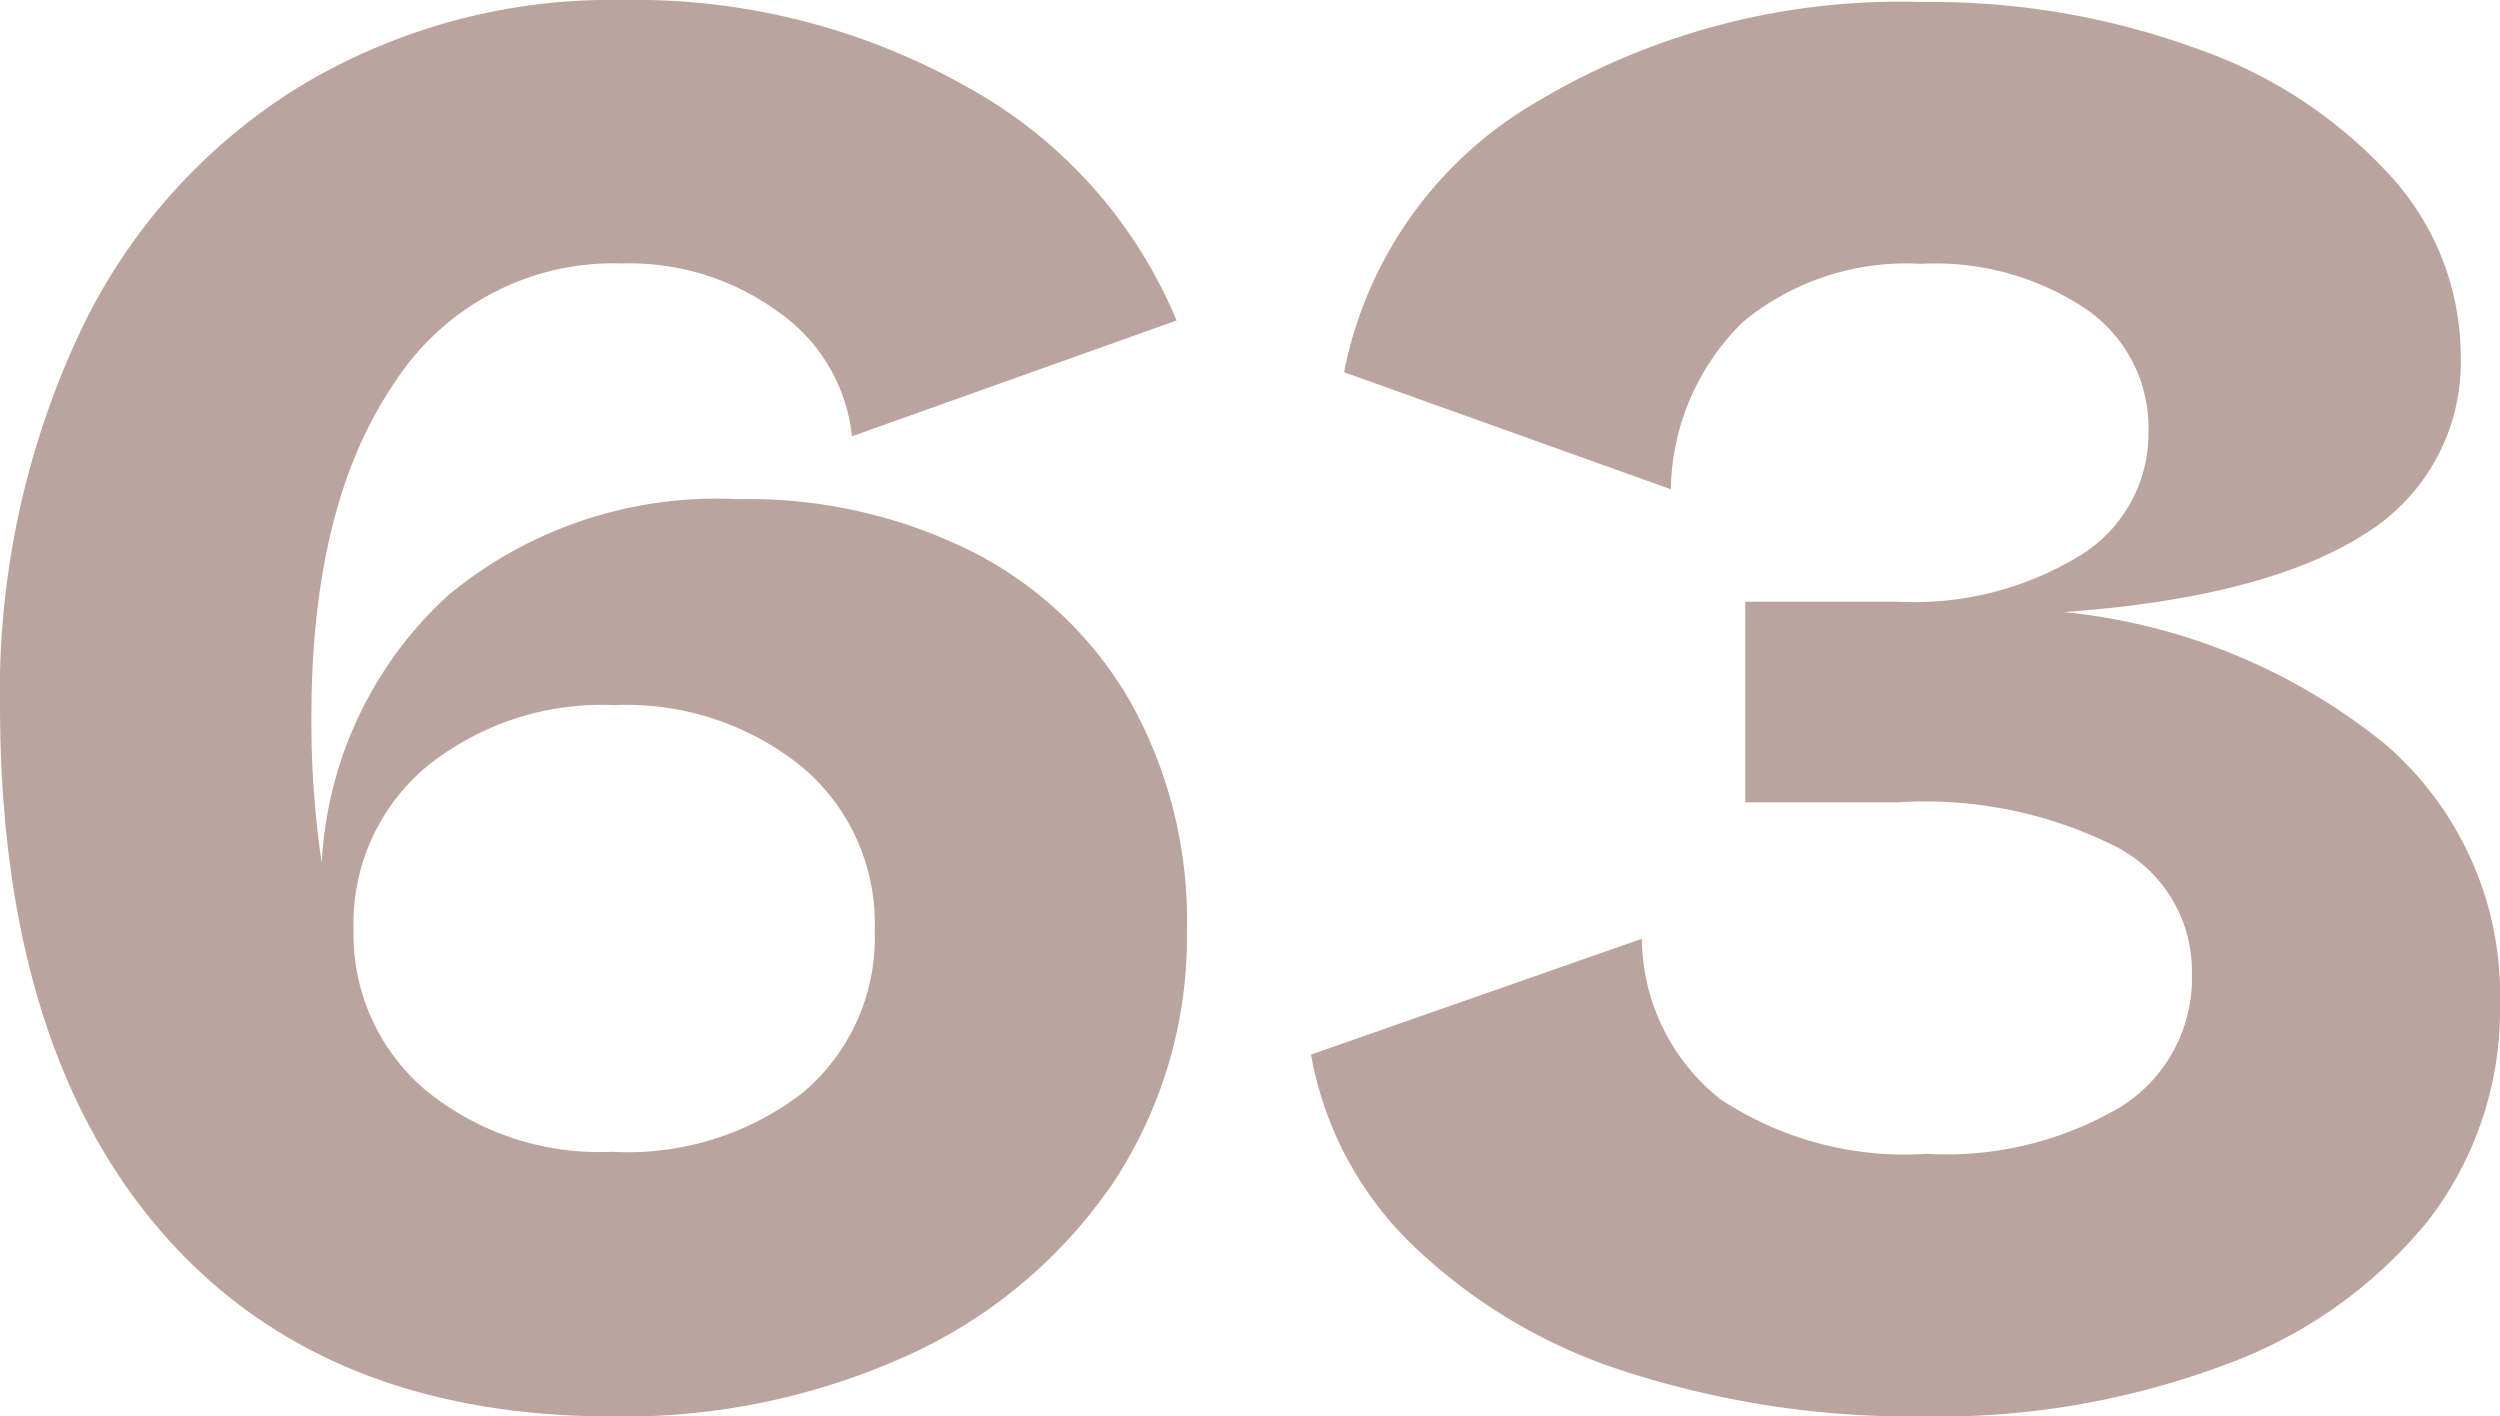
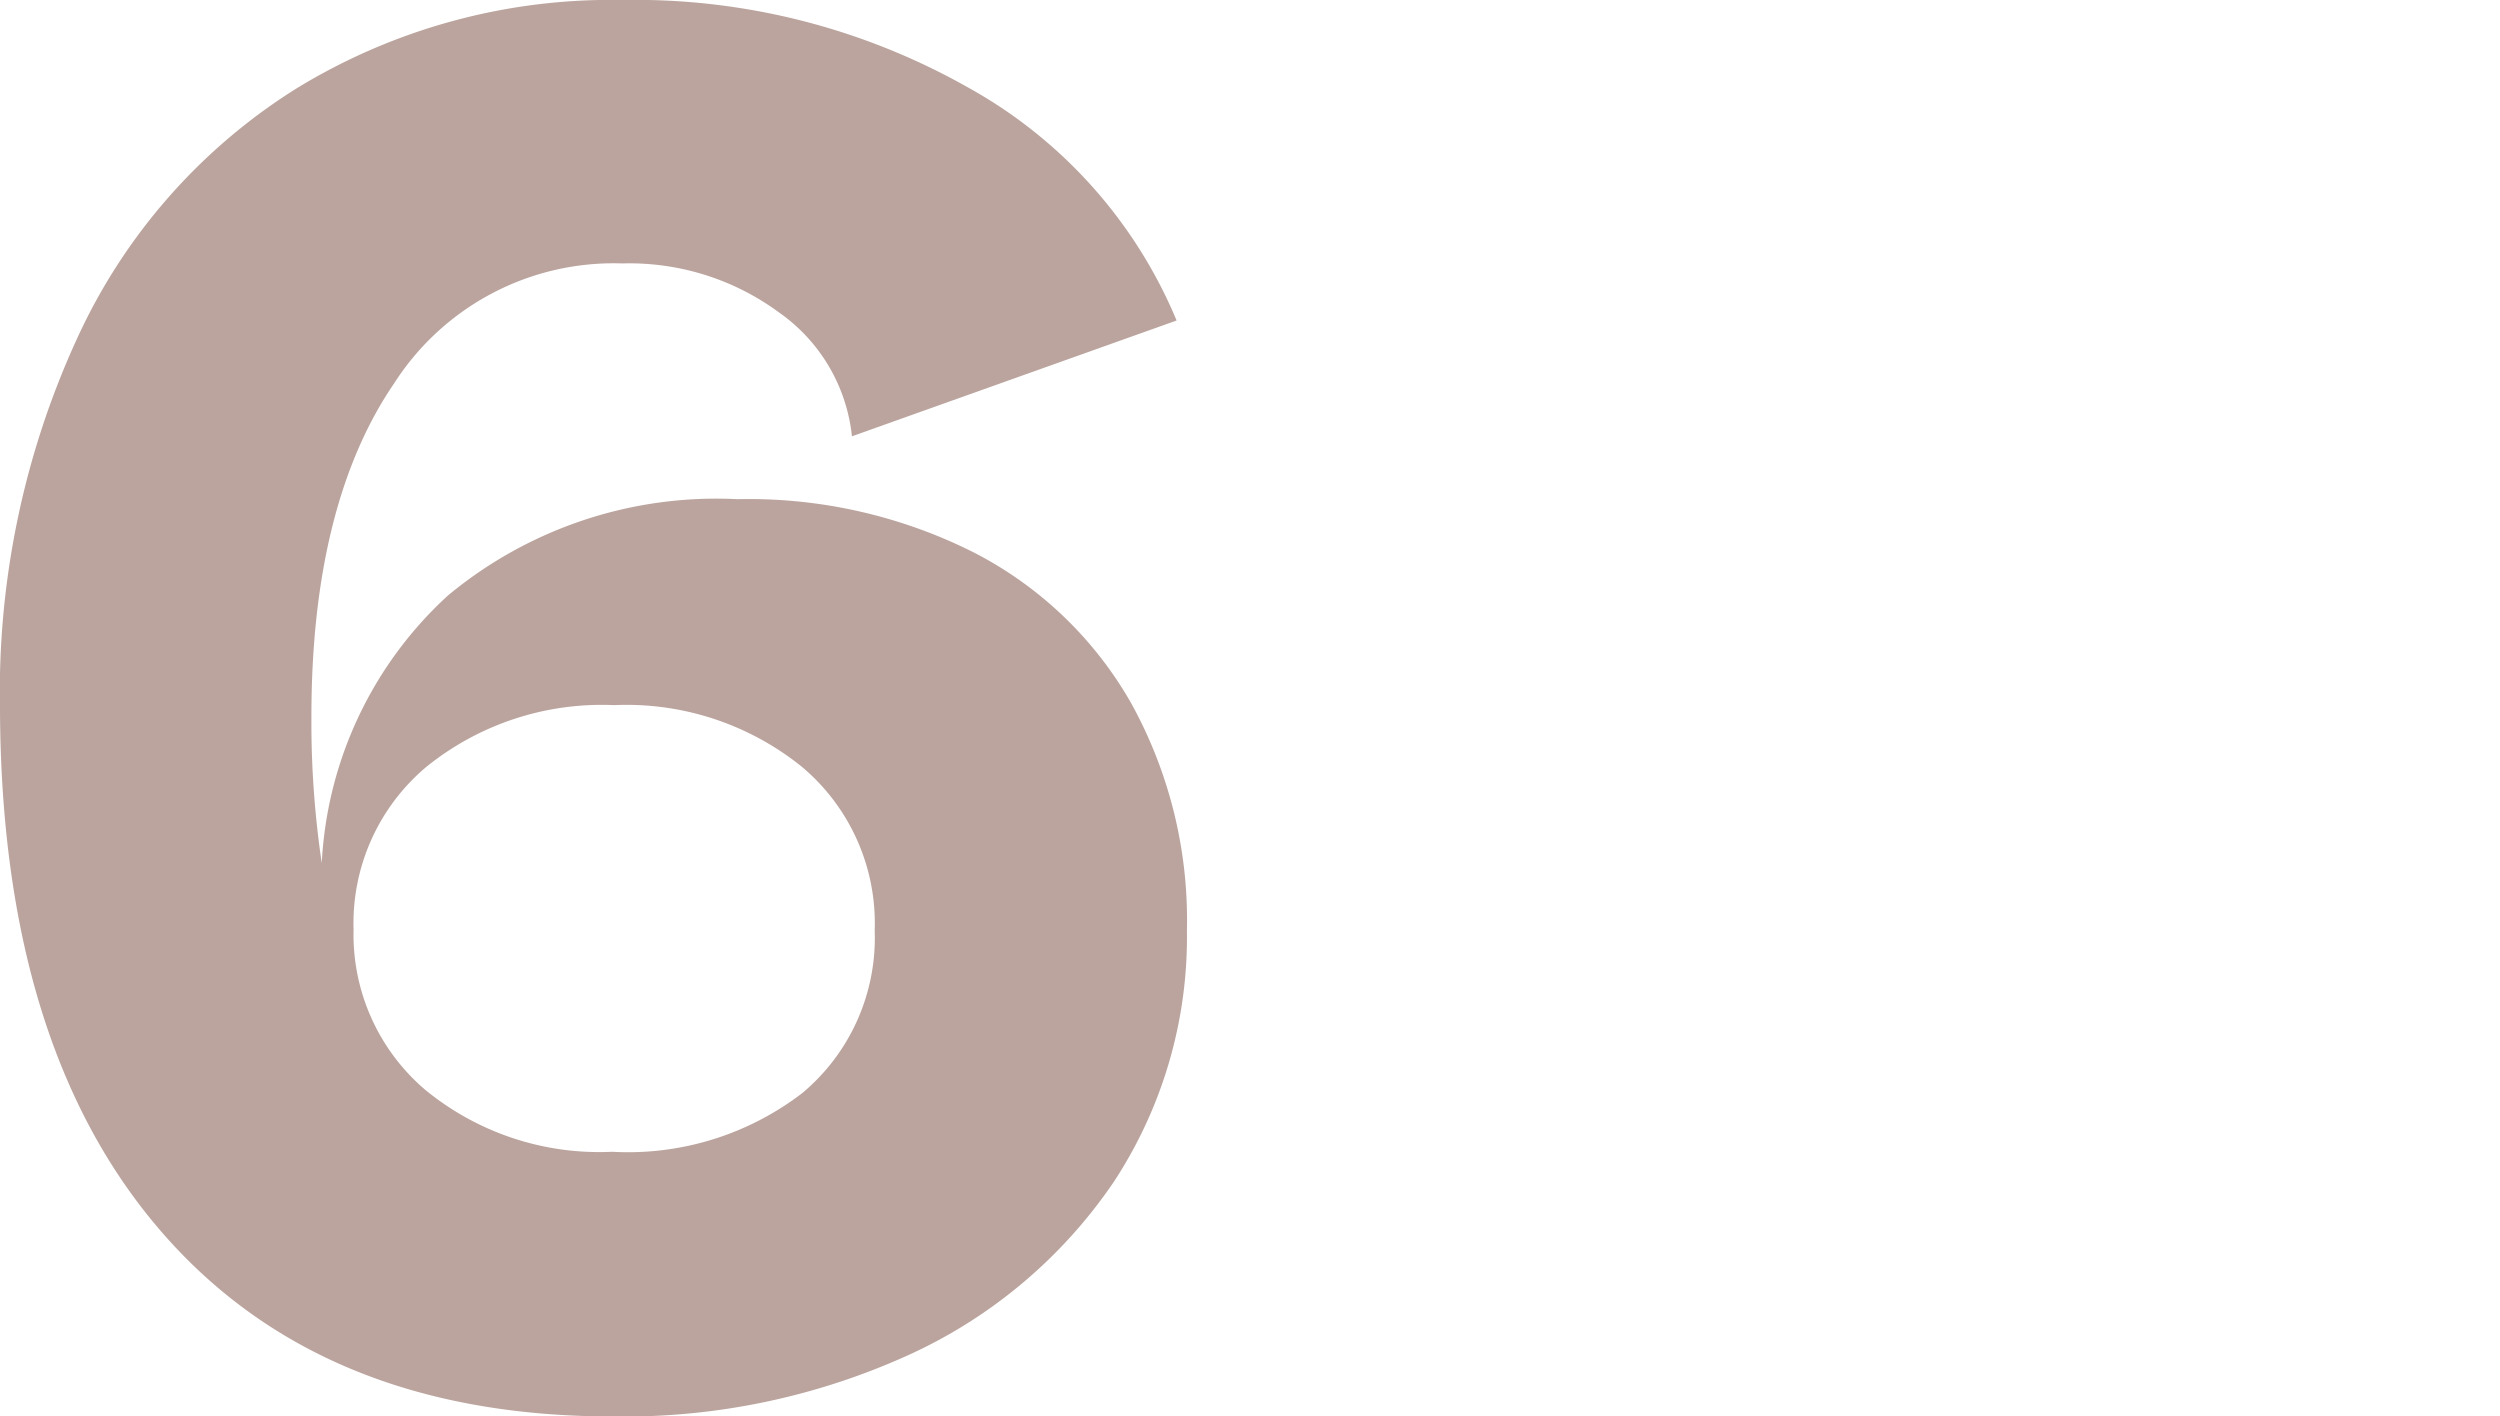
<svg xmlns="http://www.w3.org/2000/svg" viewBox="0 0 60.45 34.25">
  <defs>
    <style>.cls-1{fill:#bba49e;}</style>
  </defs>
  <g id="レイヤー_2" data-name="レイヤー 2">
    <g id="_2nd_layer" data-name="2nd layer">
      <g id="_63" data-name="63">
        <path class="cls-1" d="M23.53,13.35A9.22,9.22,0,0,1,27.35,17,10.85,10.85,0,0,1,28.7,22.5a10.78,10.78,0,0,1-1.77,6.08A12,12,0,0,1,22,32.75a16.62,16.62,0,0,1-7.18,1.5q-7.05,0-10.92-4.47T0,17.15a20.47,20.47,0,0,1,1.88-9,14,14,0,0,1,5.27-6A14.57,14.57,0,0,1,15.05,0a16.34,16.34,0,0,1,8.33,2.1,11.49,11.49,0,0,1,5.07,5.65l-7.85,2.8a4.19,4.19,0,0,0-1.77-3,6.1,6.1,0,0,0-3.78-1.18,6.3,6.3,0,0,0-5.52,2.9c-1.32,1.93-2,4.62-2,8.05a23.27,23.27,0,0,0,.25,3.55,9.42,9.42,0,0,1,3.05-6.47,10.16,10.16,0,0,1,7-2.33A12.11,12.11,0,0,1,23.53,13.35ZM19.4,26.43a4.89,4.89,0,0,0,1.75-3.93,4.94,4.94,0,0,0-1.75-3.95,6.75,6.75,0,0,0-4.55-1.5,6.75,6.75,0,0,0-4.55,1.5A4.94,4.94,0,0,0,8.55,22.5l-.4-.15v0l.4.1a4.93,4.93,0,0,0,1.73,3.9,6.63,6.63,0,0,0,4.52,1.5A6.92,6.92,0,0,0,19.4,26.43Z" />
-         <path class="cls-1" d="M57.68,18a8,8,0,0,1,2.77,6.3,8.33,8.33,0,0,1-1.75,5.23A11.27,11.27,0,0,1,53.8,33a19.76,19.76,0,0,1-7.3,1.25,22.56,22.56,0,0,1-7.15-1.07,13.2,13.2,0,0,1-5.2-3.08,8.46,8.46,0,0,1-2.45-4.6l8-2.8a5,5,0,0,0,1.9,3.88,8.1,8.1,0,0,0,5,1.32,8.27,8.27,0,0,0,4.7-1.15,3.66,3.66,0,0,0,1.7-3.2,3.38,3.38,0,0,0-1.82-3.07A10.27,10.27,0,0,0,45.9,19.4H42.2V14.55h3.7a7.69,7.69,0,0,0,4.4-1.12,3.46,3.46,0,0,0,1.65-3,3.48,3.48,0,0,0-1.5-2.95,6.55,6.55,0,0,0-4-1.1,6.2,6.2,0,0,0-4.3,1.4,5.79,5.79,0,0,0-1.75,4.05L32.5,9a9.71,9.71,0,0,1,4.63-6.52A17.12,17.12,0,0,1,46.5.05a18.67,18.67,0,0,1,6.63,1.13A11.38,11.38,0,0,1,57.8,4.25,6.47,6.47,0,0,1,59.5,8.6a4.87,4.87,0,0,1-2.35,4.33c-1.57,1-4,1.64-7.25,1.87A14.61,14.61,0,0,1,57.68,18Z" />
      </g>
    </g>
  </g>
</svg>